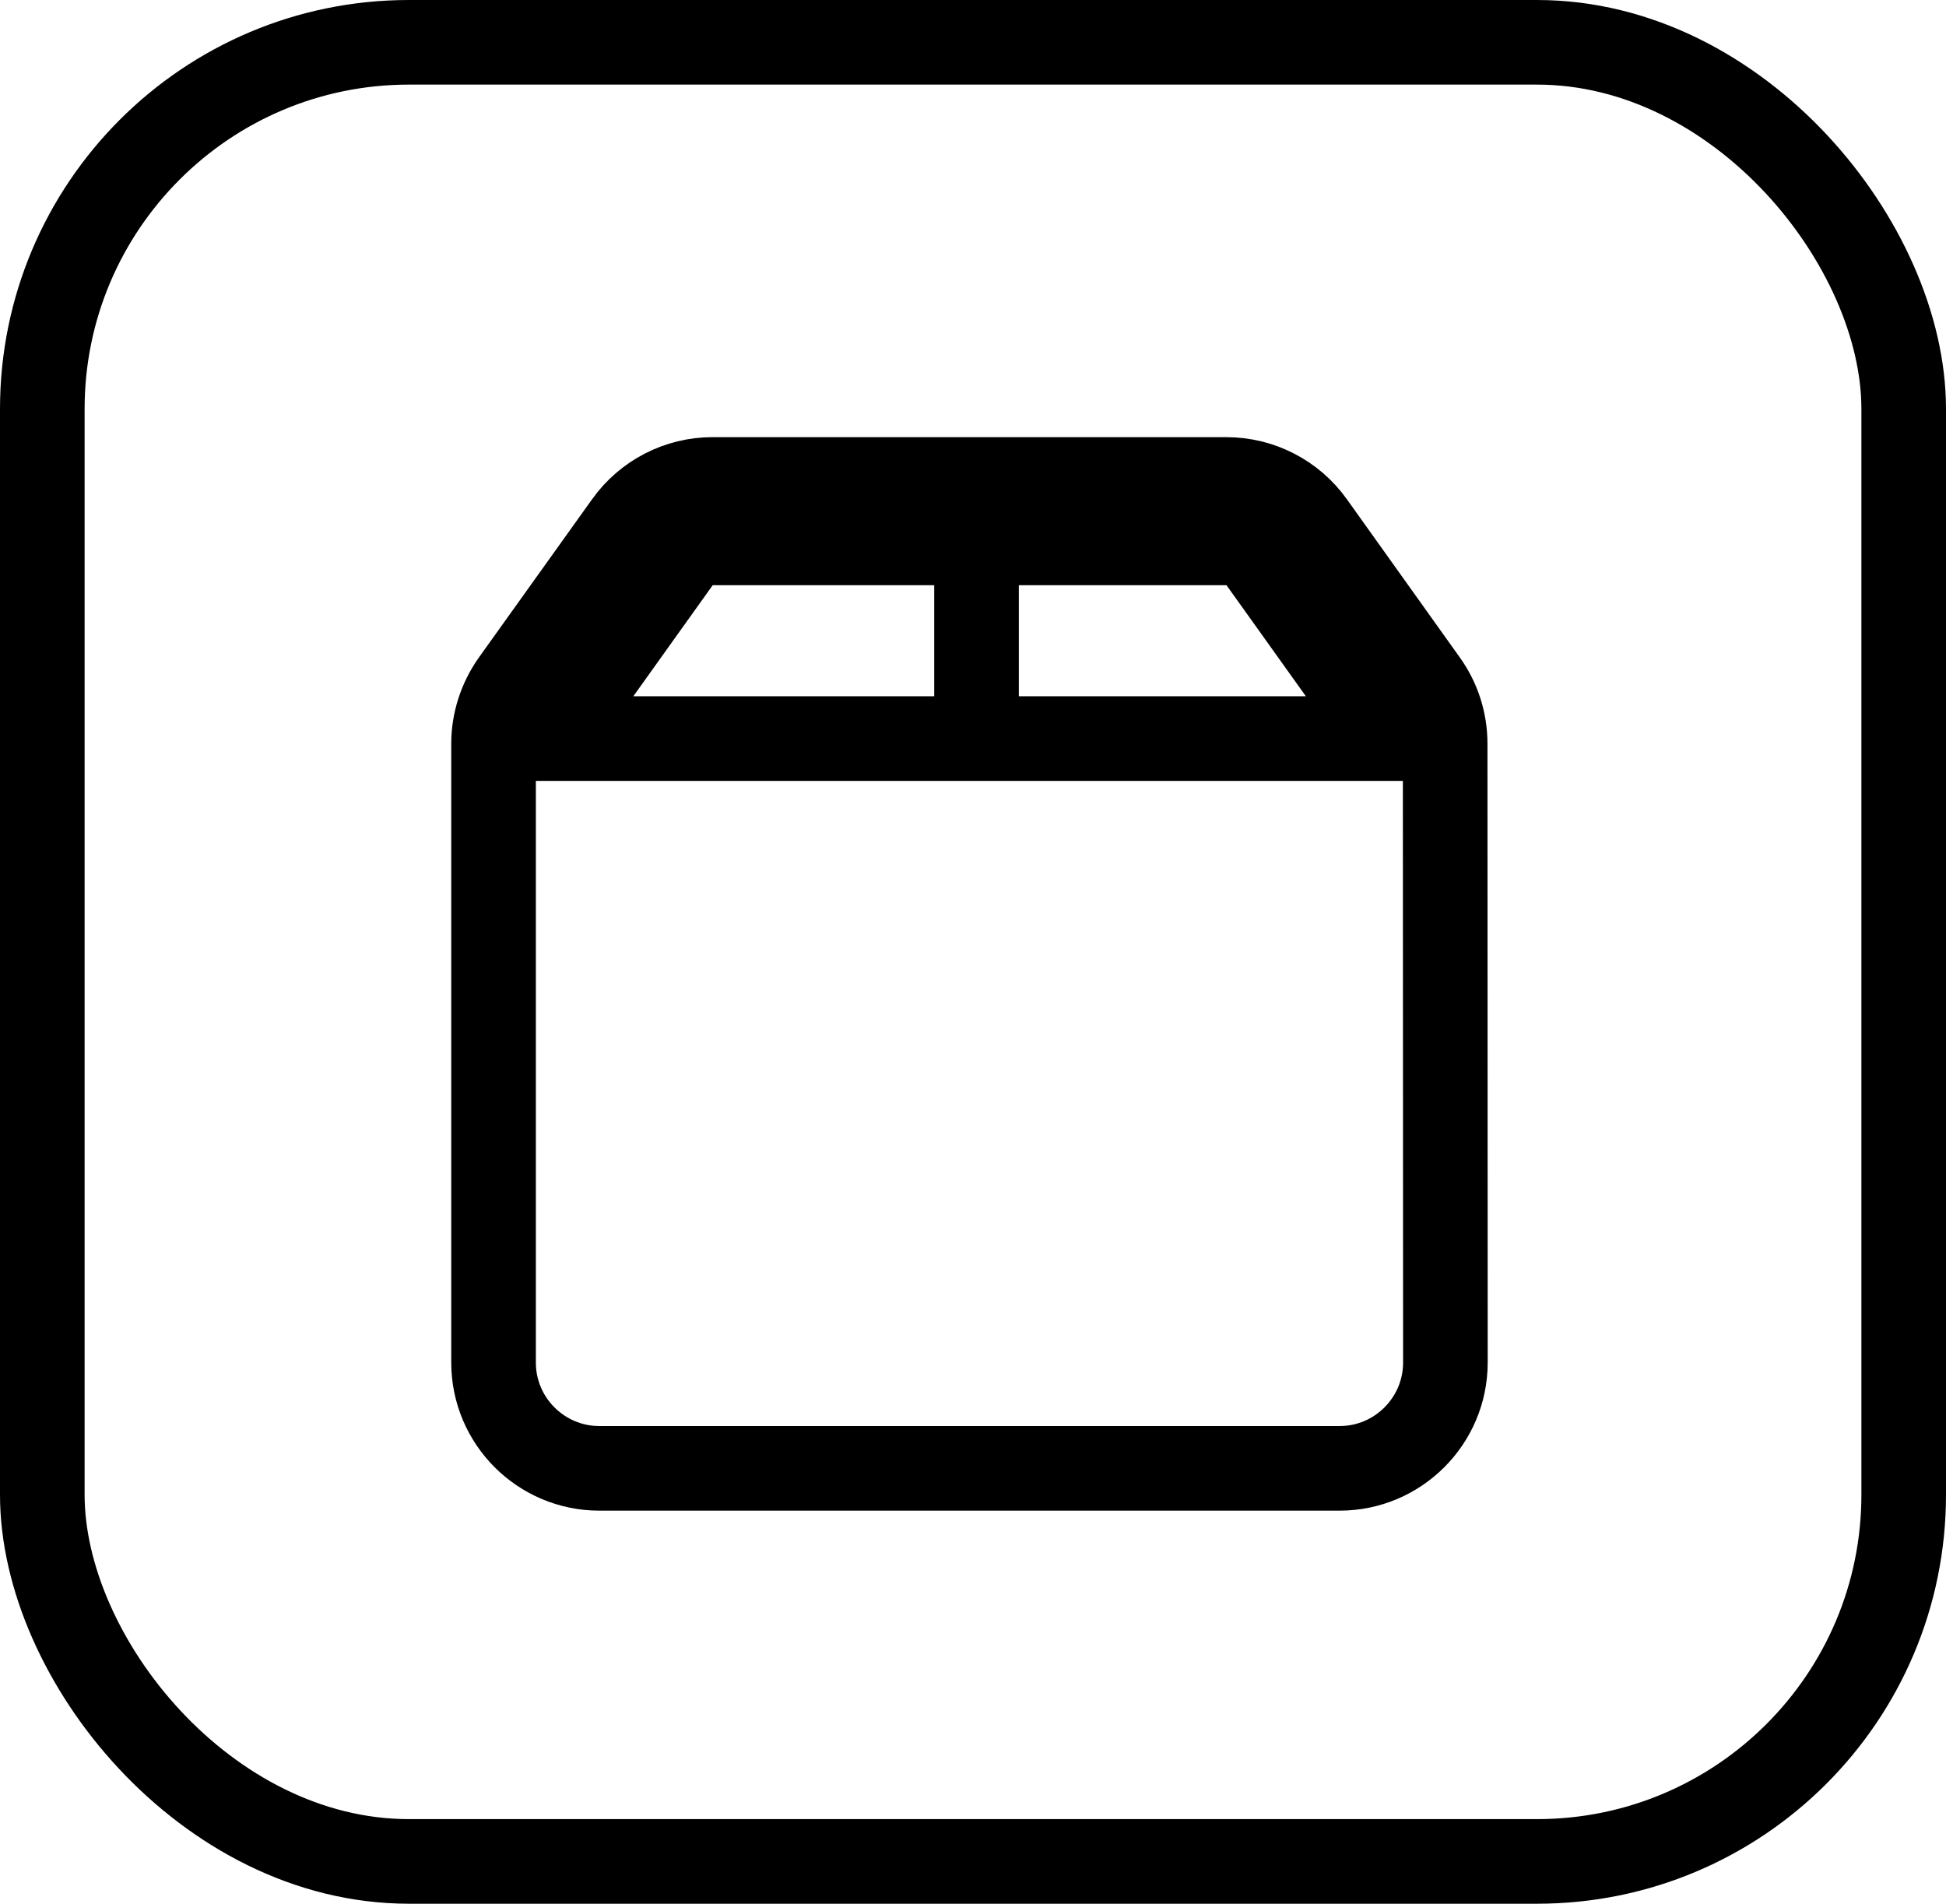
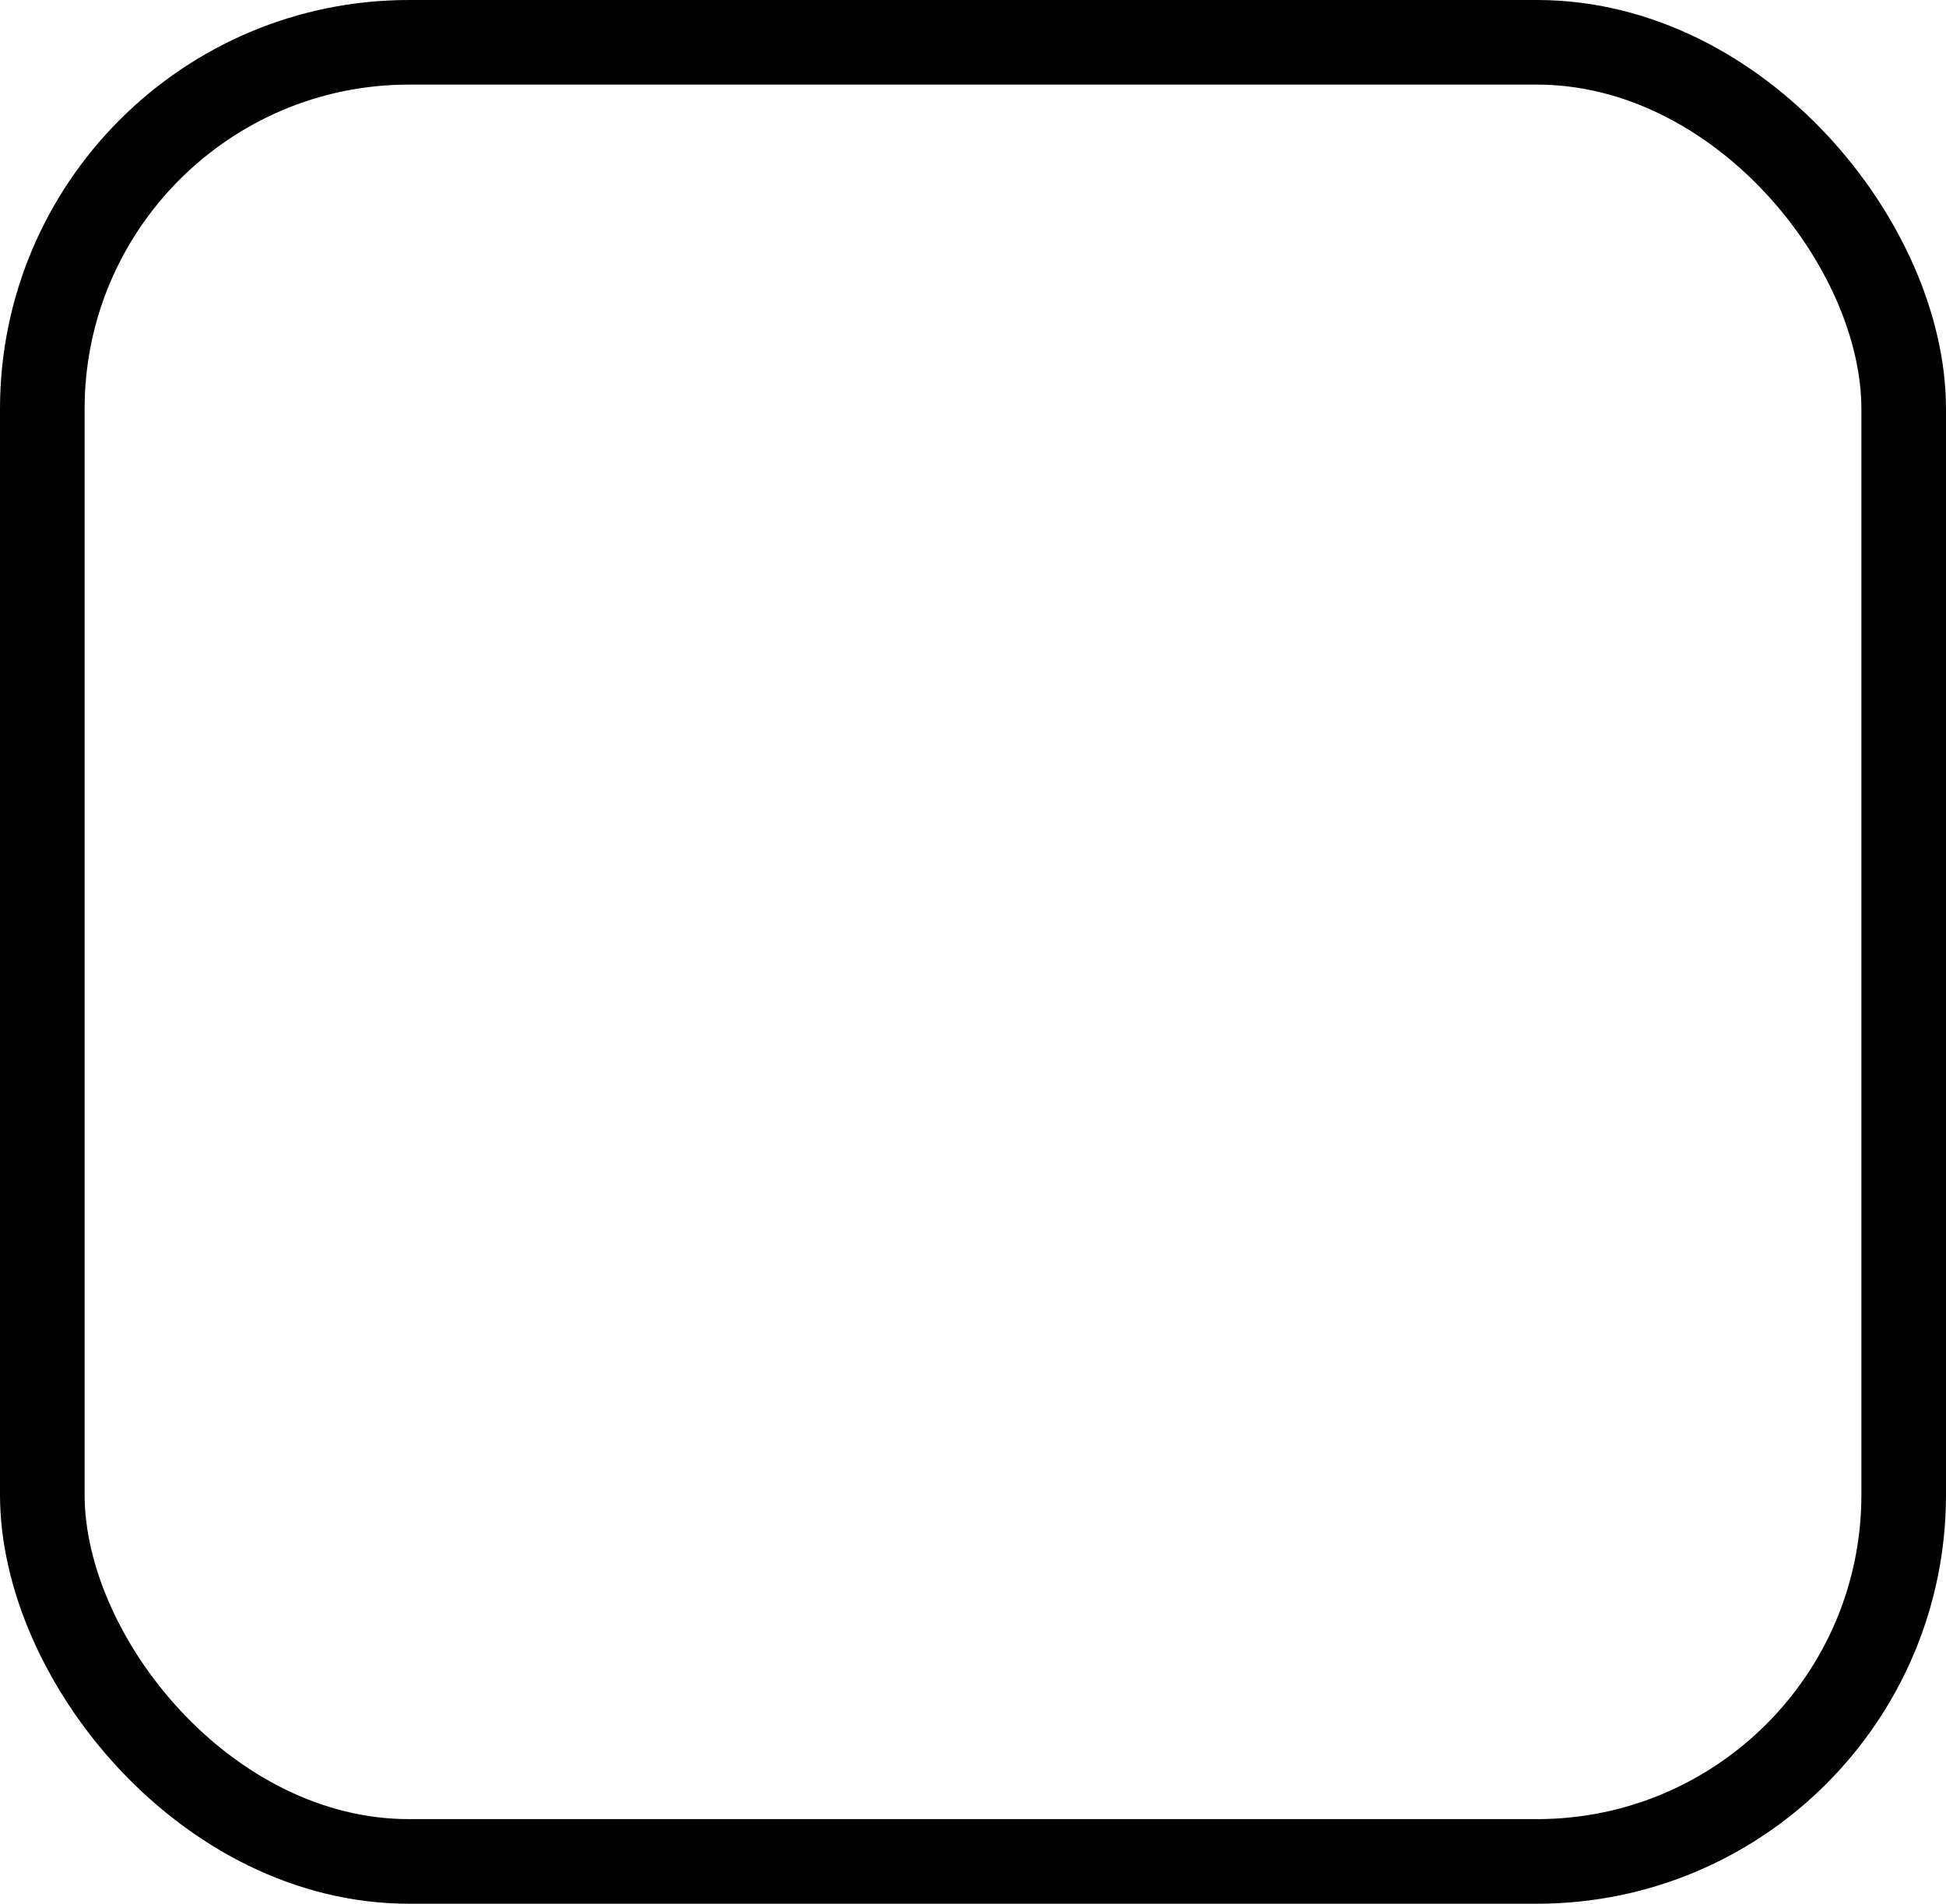
<svg xmlns="http://www.w3.org/2000/svg" fill="none" viewBox="0 0 138 135" height="135" width="138">
  <rect stroke-width="6" stroke="black" rx="26" height="129" width="132" y="3" x="3" />
-   <path stroke-width="6" stroke="black" d="M50.523 34H86.961C89.388 34 91.662 35.172 93.067 37.14L101.09 48.378L101.092 48.381C102.002 49.653 102.483 51.174 102.483 52.738V52.739L102.5 96.626C102.499 100.76 99.134 104.125 95 104.125H42.5C38.365 104.125 35 100.76 35 96.625V52.738C35 51.194 35.487 49.669 36.393 48.381L44.432 37.143L44.433 37.141C45.84 35.17 48.114 34 50.523 34ZM48.099 39.756L42.471 47.631L39.081 52.375H98.436L95.046 47.631L89.418 39.756L88.52 38.5H48.995L48.099 39.756Z" />
-   <line stroke-width="6" stroke="black" y2="52.875" x2="69.25" y1="35.875" x1="69.25" />
</svg>